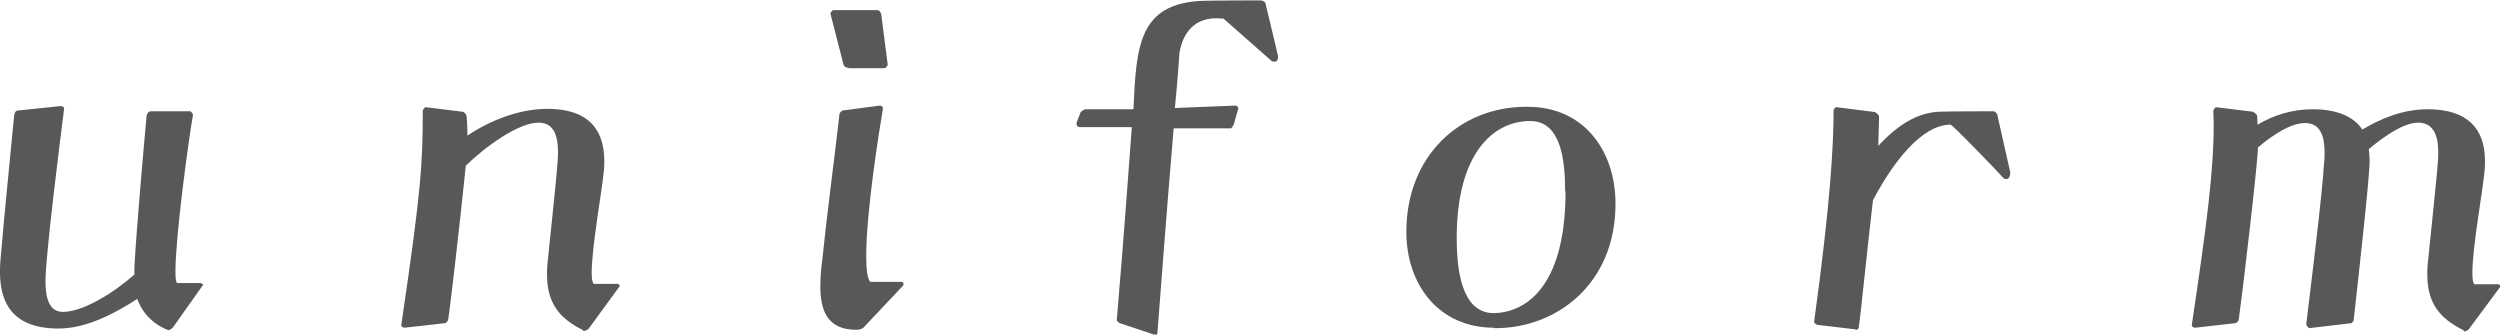
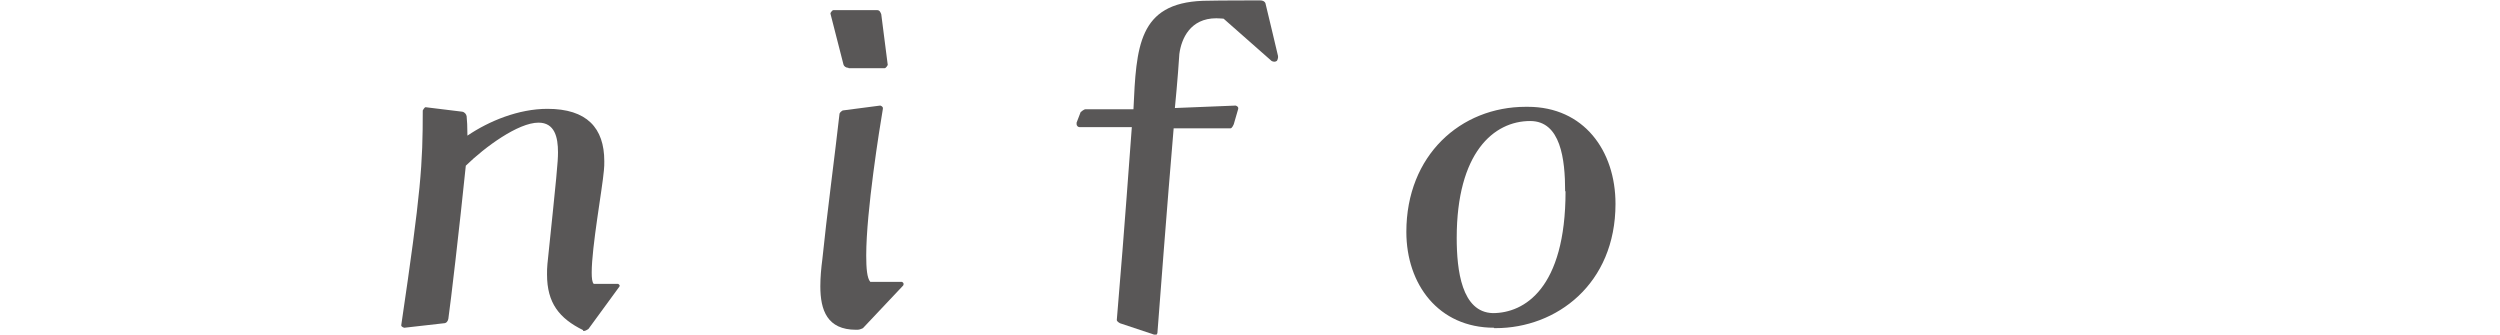
<svg xmlns="http://www.w3.org/2000/svg" id="_レイヤー_2" viewBox="0 0 61.56 8.24">
  <defs>
    <style>.cls-1{fill:#595757;}</style>
  </defs>
  <g id="_デザイン">
-     <path class="cls-1" d="M4.25,8.07s-.06.06-.1.06c0,0-.56-.17-.77-.77-.55.36-1.26.73-1.94.73-1.24,0-1.44-.77-1.44-1.39,0-.08,0-.18.01-.28.11-1.28.25-2.64.34-3.59.01-.06.04-.11.1-.11l1.06-.11s.07.02.07.06h0c-.11.85-.46,3.65-.46,4.25,0,.4.08.76.43.76.49,0,1.24-.46,1.76-.92v-.19c.05-.94.24-3.07.3-3.72.01-.06.05-.11.11-.11h.97s.06.05.06.08v.02c-.11.62-.43,2.99-.43,3.84,0,.16.01.26.04.29h.58s.06.02.06.04,0,.01-.01.02l-.73,1.03Z" />
    <path class="cls-1" d="M14.36,8.13c-.59-.29-.89-.67-.89-1.37,0-.08,0-.17.01-.26.23-2.21.26-2.51.26-2.75,0-.37-.08-.73-.48-.73-.5,0-1.32.6-1.79,1.06-.16,1.56-.37,3.35-.43,3.77-.01.06-.05.11-.11.11l-.97.11h-.01s-.07-.02-.07-.06c.49-3.32.53-3.96.53-5.29h0s.04-.08.07-.08l.9.11c.06.01.1.06.11.11.01.1.02.26.02.48.53-.36,1.26-.66,1.97-.66.97,0,1.4.47,1.4,1.29,0,.07,0,.14-.01.23-.04.46-.3,1.88-.3,2.51,0,.14.01.24.05.28h.6s.04.02.04.05t-.01.02l-.76,1.04s-.07.05-.11.05h-.02Z" />
    <path class="cls-1" d="M21.25,8.08s-.08.04-.13.04h-.04c-.71,0-.88-.48-.88-1.07,0-.22.02-.44.05-.67.1-1,.32-2.66.42-3.56,0-.05.05-.08.08-.1l.92-.12h.01s.06.02.06.06v.02c-.08.47-.41,2.52-.41,3.61,0,.32.02.56.1.65h.78s.04.02.04.05c0,.01,0,.02-.01.04l-1,1.06ZM20.89,1.67c-.06,0-.11-.04-.12-.08l-.32-1.25v-.02s.04-.07.07-.07h1.08c.06,0,.08.05.1.1l.16,1.25s-.04.08-.08.08h-.88Z" />
    <path class="cls-1" d="M28.42,8.24l-.84-.28s-.08-.04-.08-.08c.22-2.61.3-3.86.37-4.75h-1.26c-.07.01-.1-.04-.1-.07v-.04l.1-.26s.08-.07.12-.07h1.18c.07-1.54.12-2.61,1.71-2.67.42-.01,1.16-.01,1.41-.01.06,0,.11.02.13.07.06.26.26,1.07.31,1.3v.04s-.01.06-.03.08c-.01.01-.04.02-.06.02-.03,0-.05-.01-.07-.02l-1.18-1.04s-.11-.01-.18-.01c-.64,0-.86.5-.91.88,0,.04-.05.73-.11,1.33l1.49-.06h.01s.06.02.06.06v.02l-.11.38s-.04.1-.08.1h-1.4c-.16,1.87-.36,4.52-.4,5.04-.01.04-.04.06-.07.06h-.02Z" />
    <path class="cls-1" d="M36.79,8.07c-1.37,0-2.16-1.07-2.16-2.36,0-1.89,1.34-3.08,2.94-3.08h.05c1.38,0,2.16,1.08,2.16,2.39,0,1.98-1.46,3.06-2.95,3.06h-.04ZM38.54,4.71c0-.79-.11-1.73-.86-1.73-.9,0-1.81.78-1.81,2.88,0,.79.12,1.83.89,1.85.77,0,1.79-.6,1.79-3Z" />
-     <path class="cls-1" d="M45.69,8.11l-.94-.11s-.08-.04-.08-.07c.41-2.97.48-4.39.48-5.21.01-.05.04-.08.07-.08h.01l.94.12s.1.06.1.11c0,.13-.01.4-.02.72.46-.49.94-.82,1.52-.84.41-.01,1.08-.01,1.31-.01.05,0,.08.04.1.08l.32,1.42v.04s-.01.07-.04.11c-.01.01-.04.02-.06.02-.03,0-.05-.01-.06-.02-.24-.26-1.26-1.32-1.31-1.32-.72,0-1.43.95-1.91,1.86-.16,1.37-.3,2.81-.35,3.13,0,.04-.04.06-.06.06h-.02Z" />
-     <path class="cls-1" d="M60.66,8.13c-.59-.29-.89-.67-.89-1.37,0-.08,0-.17.01-.26.26-2.51.26-2.54.26-2.75,0-.37-.1-.73-.49-.73-.35,0-.81.31-1.22.65.01.1.02.19.02.3,0,.43-.34,3.42-.39,3.89,0,.05-.04.1-.08.1l-1.02.12s-.07-.05-.07-.1c.05-.46.3-2.36.42-3.71,0-.08.01-.18.02-.26s.01-.17.01-.25c0-.37-.08-.73-.48-.73-.35,0-.78.28-1.16.6,0,.34-.38,3.59-.47,4.22-.01.06-.05.11-.11.11l-.97.11h-.01s-.07-.02-.07-.06c.37-2.48.54-3.79.54-4.95,0-.14-.01-.25-.01-.34h0s.04-.08.07-.08l.9.11s.1.05.11.1c0,.06.01.12.01.22.39-.23.84-.38,1.36-.38.59,0,1.01.18,1.22.5.47-.28,1.01-.5,1.61-.5.96,0,1.41.46,1.41,1.27,0,.08,0,.17-.01.25-.04.46-.3,1.88-.3,2.51,0,.14.01.24.05.28h.59s.05.02.05.05c0,0,0,.01-.01.02l-.77,1.04s-.06.05-.1.05h-.02Z" />
  </g>
</svg>